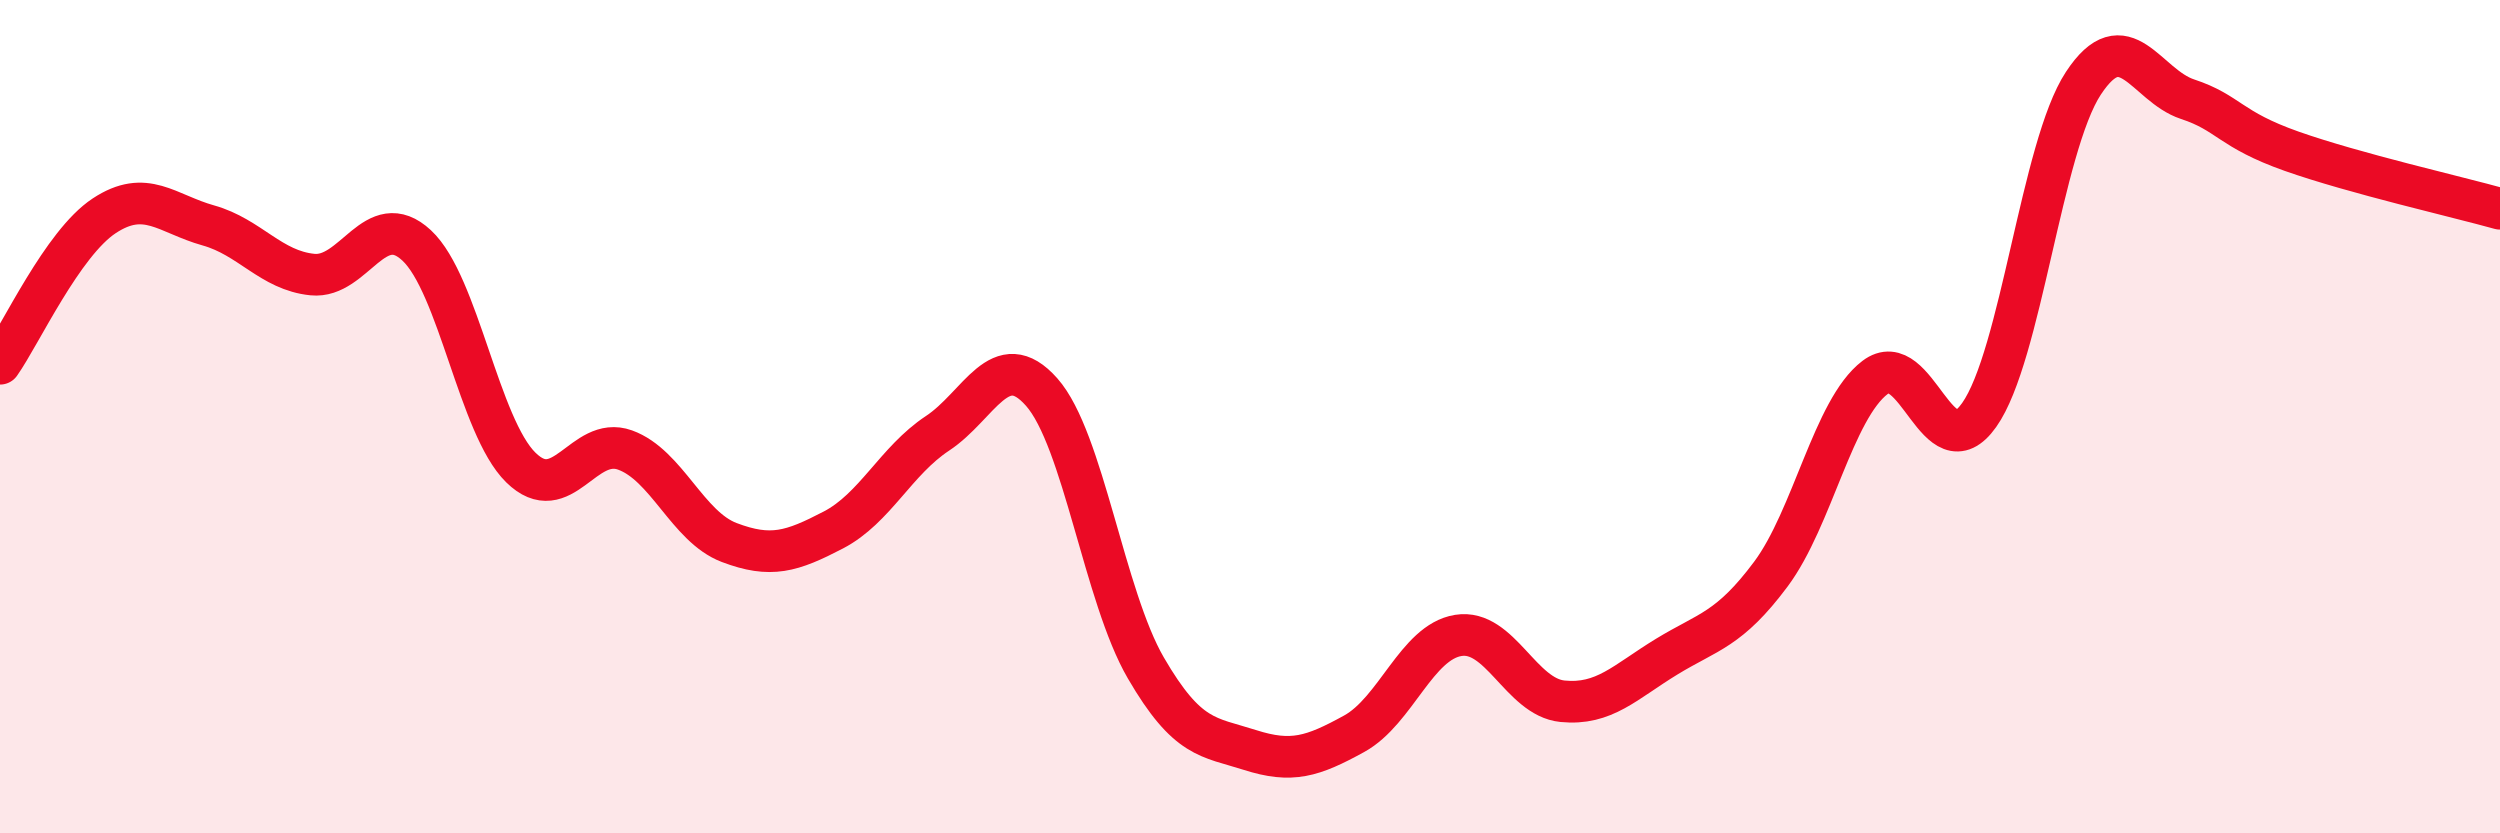
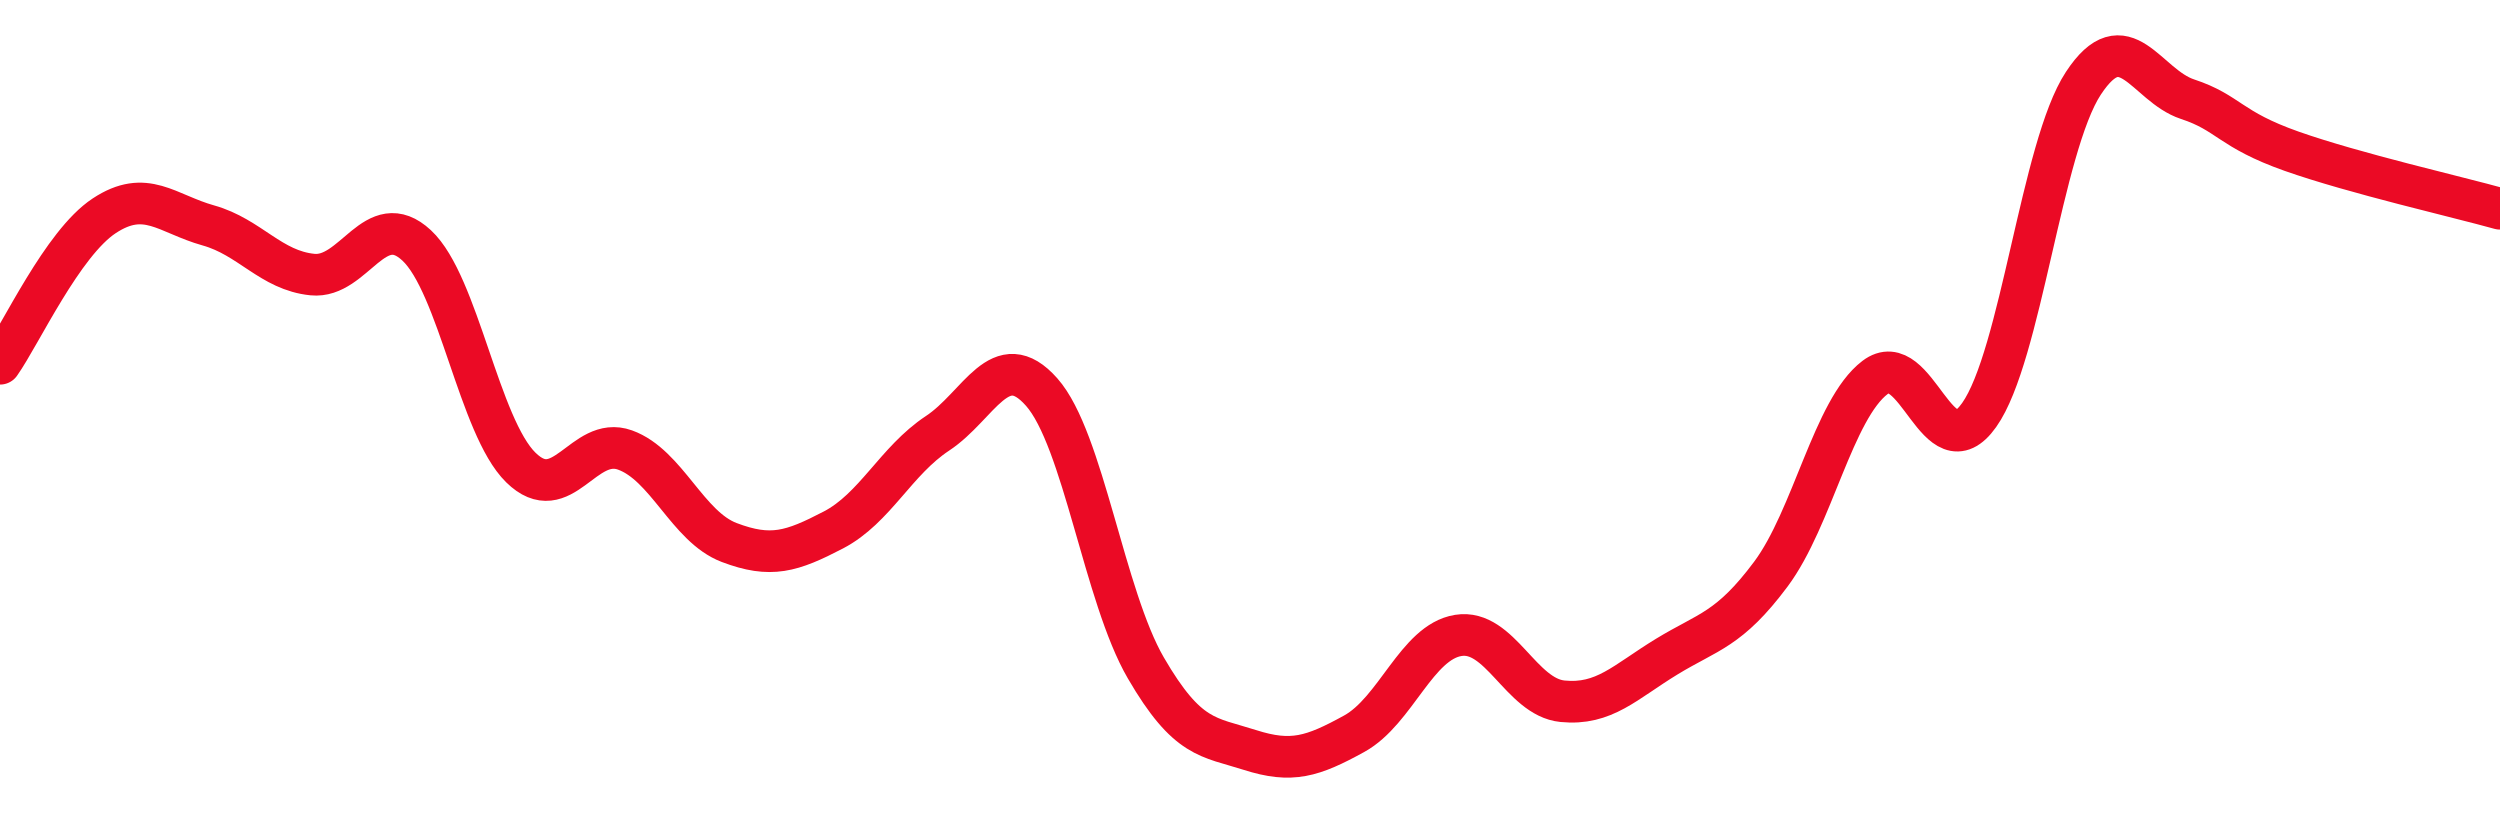
<svg xmlns="http://www.w3.org/2000/svg" width="60" height="20" viewBox="0 0 60 20">
-   <path d="M 0,8.73 C 0.5,8.02 1.5,5.84 2.5,5.18 C 3.5,4.52 4,5.13 5,5.41 C 6,5.69 6.5,6.49 7.5,6.59 C 8.5,6.69 9,4.96 10,5.89 C 11,6.82 11.5,10.24 12.5,11.22 C 13.5,12.2 14,10.44 15,10.8 C 16,11.16 16.5,12.64 17.5,13.02 C 18.5,13.4 19,13.24 20,12.72 C 21,12.2 21.5,11.06 22.5,10.4 C 23.5,9.74 24,8.28 25,9.41 C 26,10.54 26.5,14.31 27.5,16.03 C 28.5,17.75 29,17.68 30,18 C 31,18.32 31.5,18.16 32.5,17.61 C 33.5,17.06 34,15.41 35,15.25 C 36,15.09 36.5,16.73 37.5,16.83 C 38.5,16.93 39,16.37 40,15.76 C 41,15.15 41.5,15.12 42.5,13.78 C 43.5,12.44 44,9.82 45,9.06 C 46,8.3 46.5,11.37 47.5,9.96 C 48.5,8.55 49,3.52 50,2 C 51,0.48 51.5,2.05 52.5,2.38 C 53.5,2.71 53.5,3.1 55,3.63 C 56.5,4.16 59,4.73 60,5.01L60 20L0 20Z" fill="#EB0A25" opacity="0.1" stroke-linecap="round" stroke-linejoin="round" />
  <path d="M 0,8.73 C 0.5,8.02 1.5,5.84 2.5,5.18 C 3.5,4.52 4,5.13 5,5.41 C 6,5.69 6.5,6.49 7.5,6.59 C 8.5,6.69 9,4.96 10,5.89 C 11,6.82 11.5,10.24 12.5,11.22 C 13.5,12.2 14,10.44 15,10.8 C 16,11.16 16.5,12.64 17.5,13.02 C 18.5,13.4 19,13.24 20,12.72 C 21,12.2 21.5,11.06 22.5,10.4 C 23.5,9.74 24,8.28 25,9.41 C 26,10.54 26.5,14.31 27.5,16.03 C 28.5,17.75 29,17.68 30,18 C 31,18.32 31.5,18.16 32.5,17.61 C 33.5,17.06 34,15.41 35,15.25 C 36,15.09 36.5,16.73 37.5,16.83 C 38.5,16.93 39,16.37 40,15.76 C 41,15.15 41.5,15.12 42.5,13.78 C 43.5,12.44 44,9.82 45,9.06 C 46,8.3 46.5,11.37 47.5,9.96 C 48.5,8.55 49,3.52 50,2 C 51,0.48 51.5,2.05 52.5,2.38 C 53.5,2.71 53.5,3.1 55,3.63 C 56.5,4.16 59,4.73 60,5.01" stroke="#EB0A25" stroke-width="1" fill="none" stroke-linecap="round" stroke-linejoin="round" />
</svg>